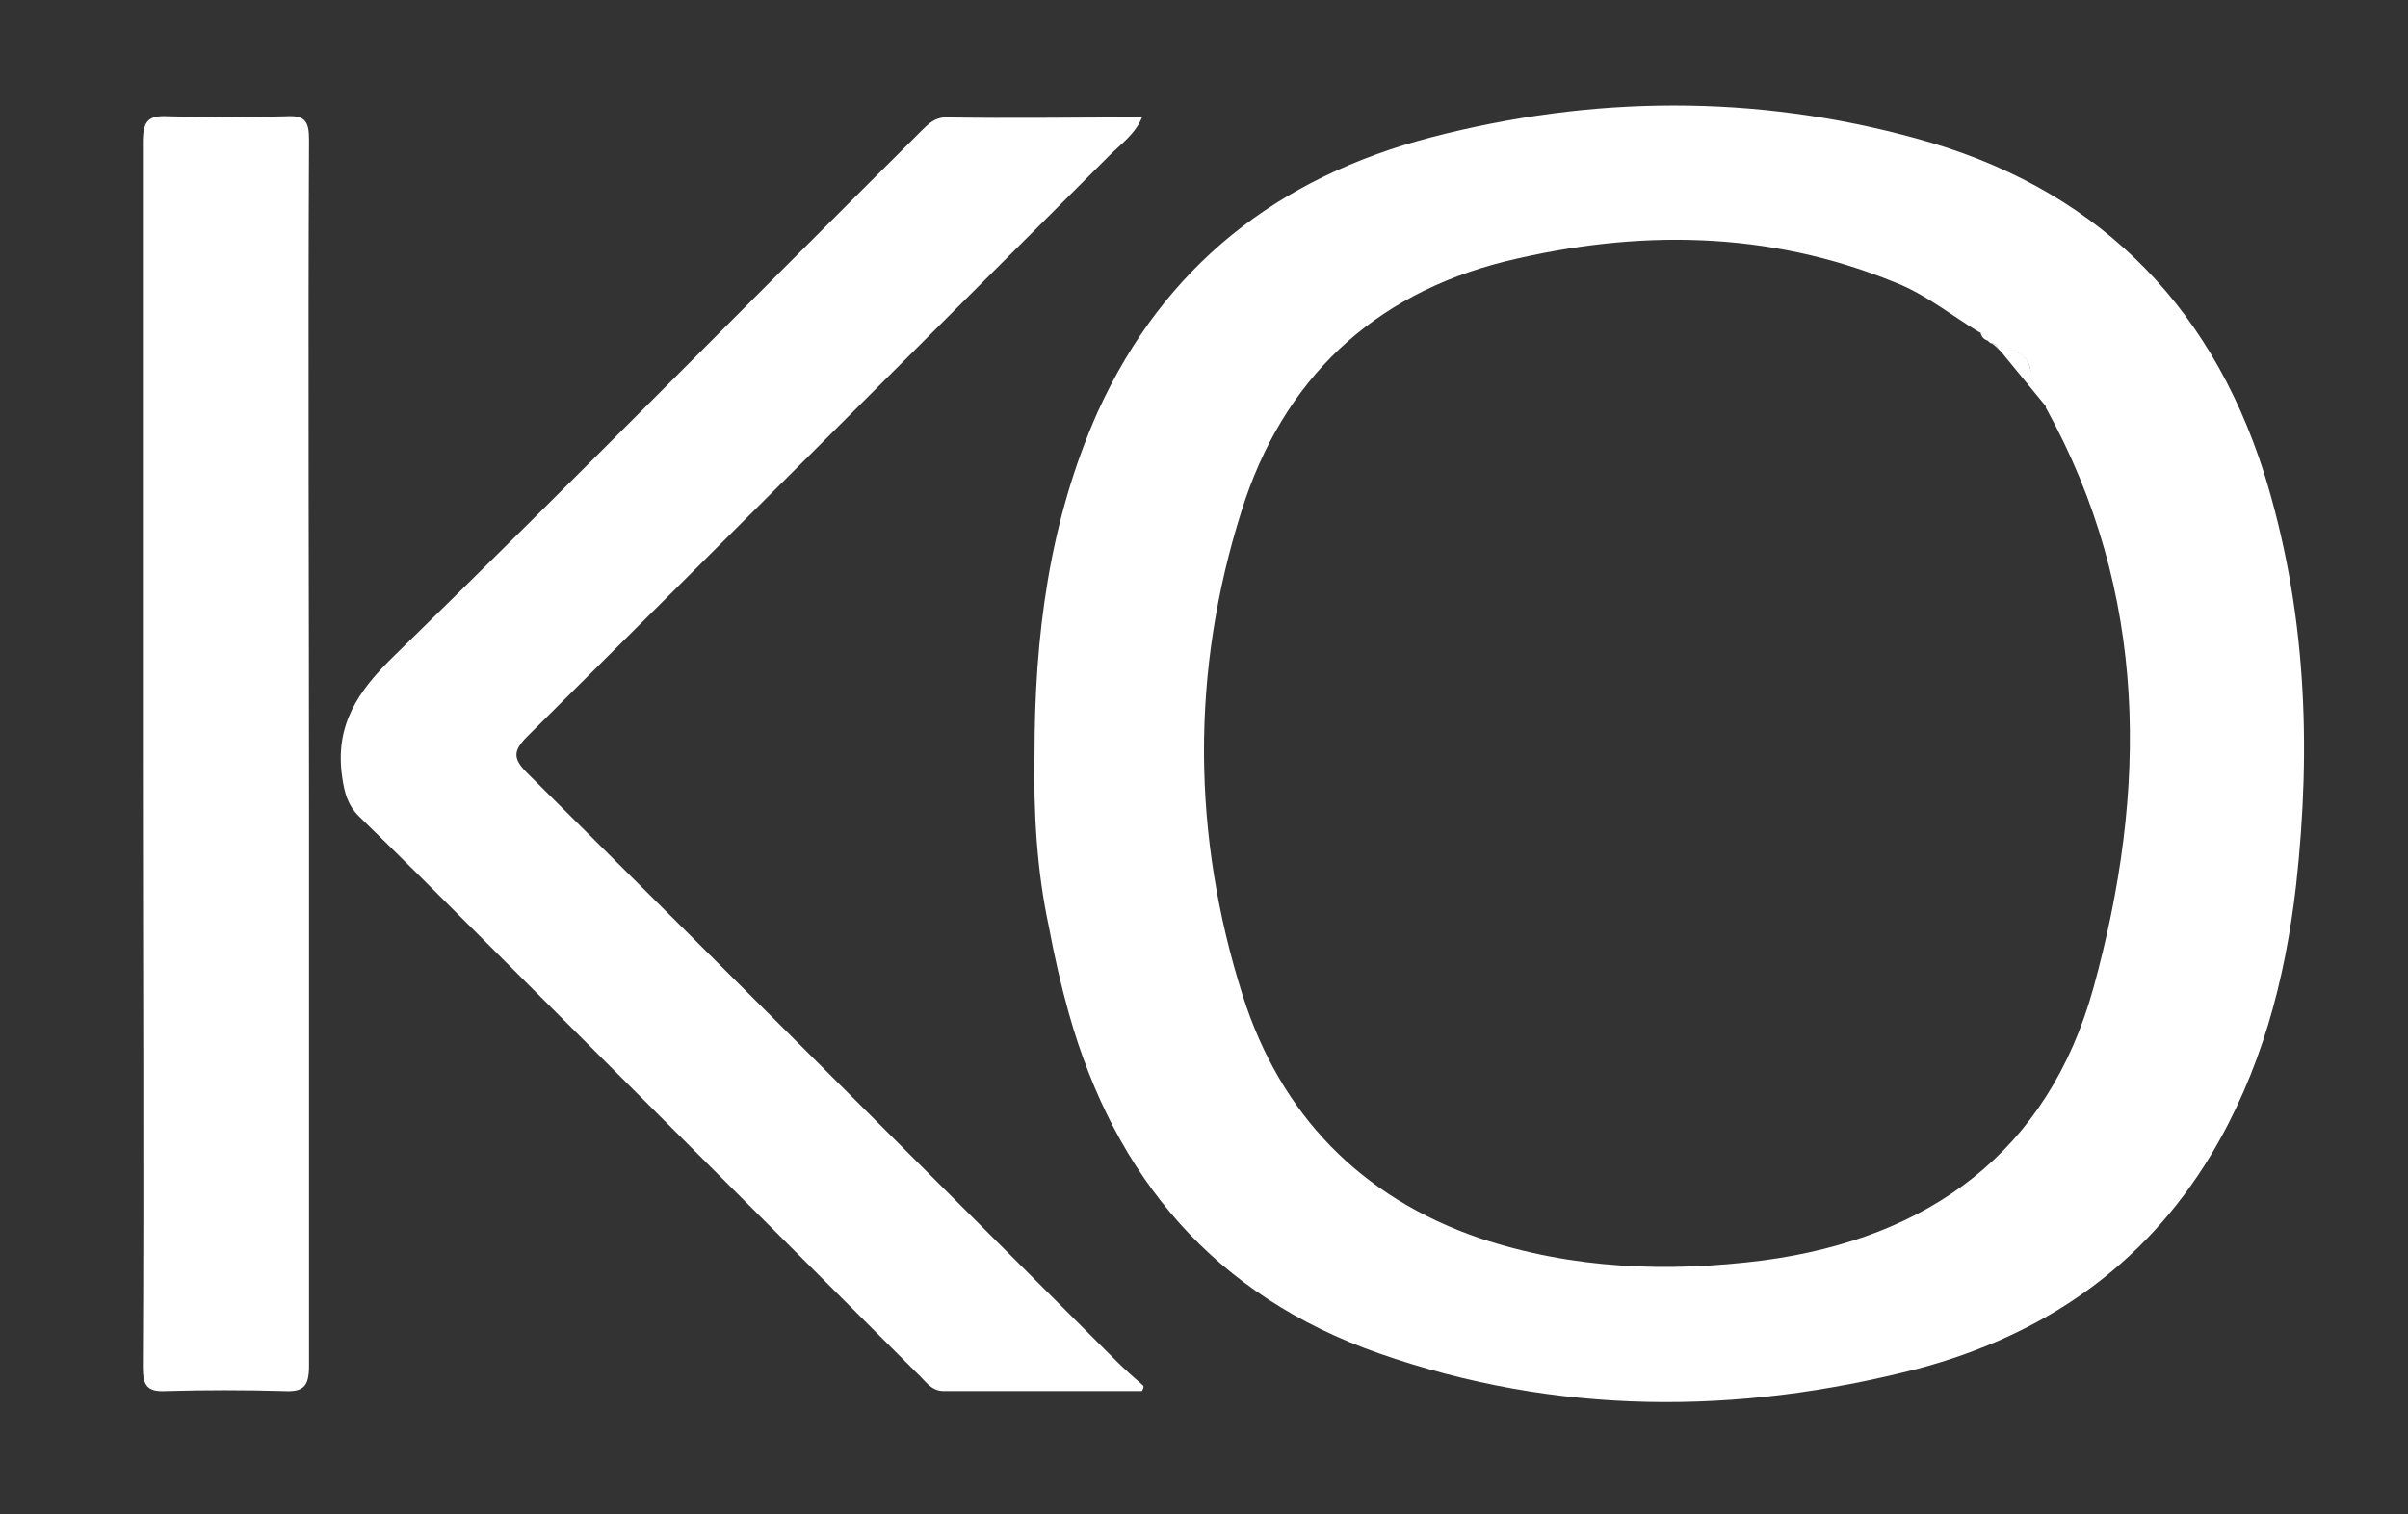
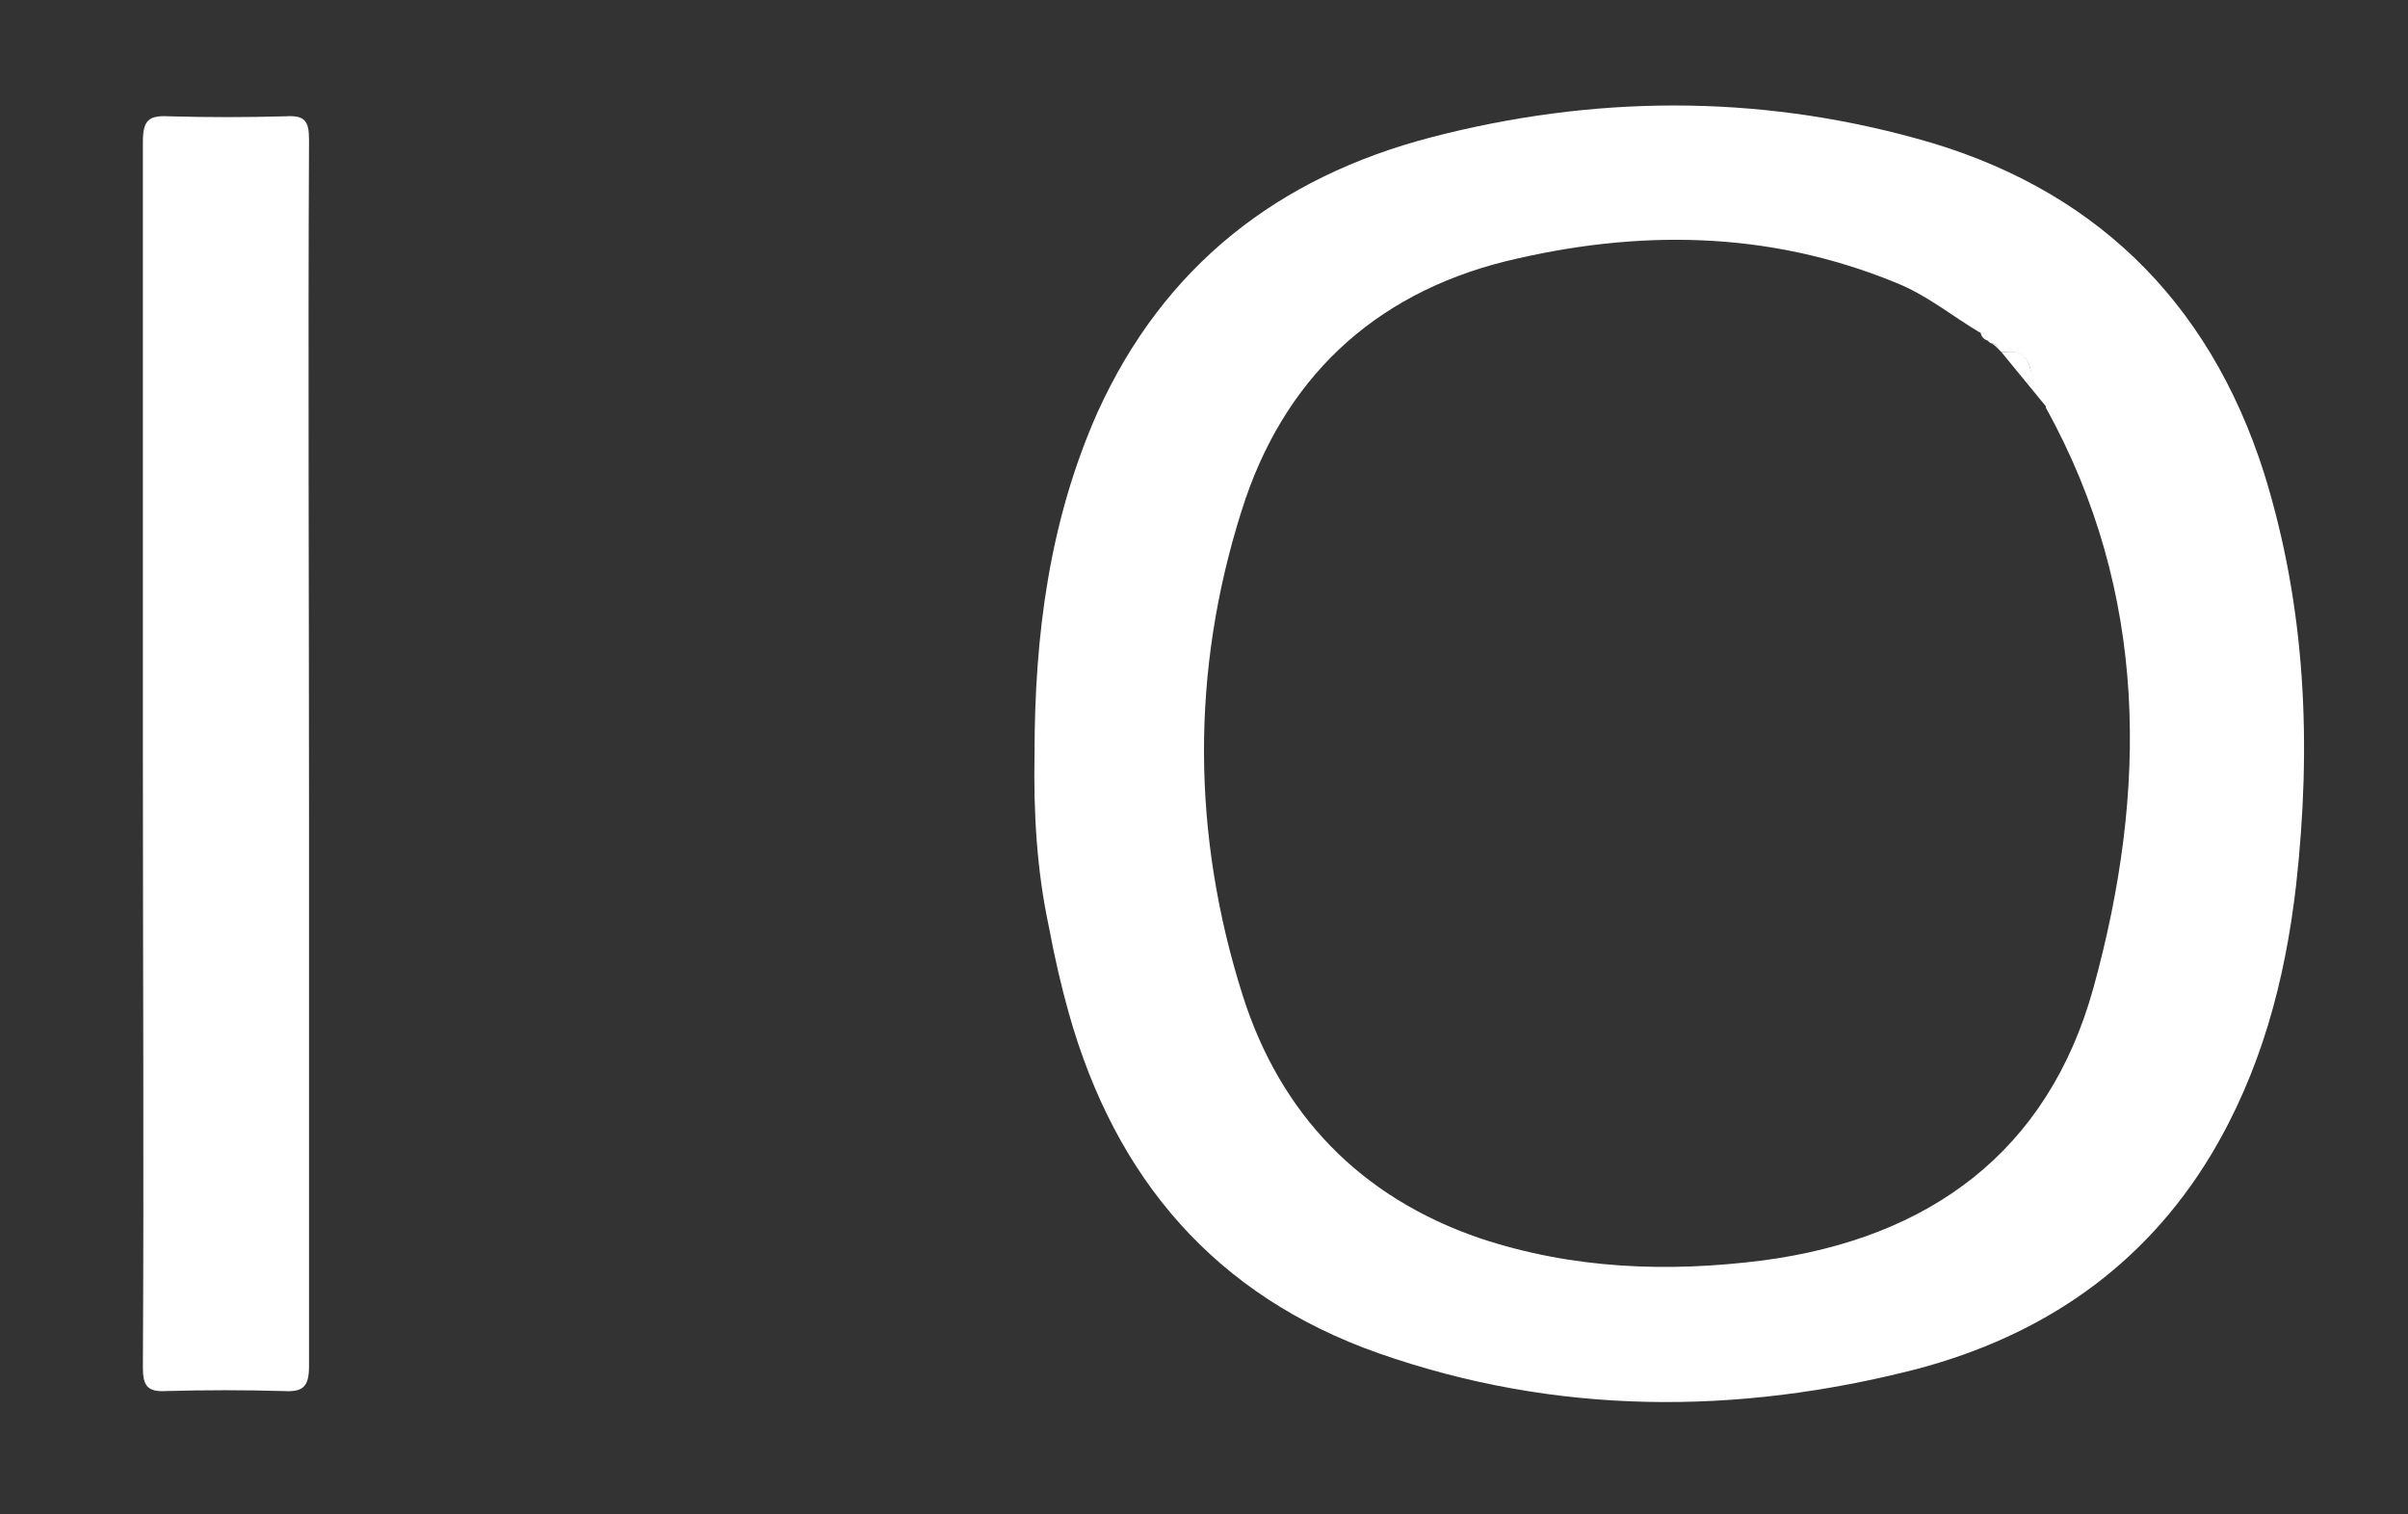
<svg xmlns="http://www.w3.org/2000/svg" version="1.1" id="Layer_1" x="0px" y="0px" viewBox="0 0 217.4 136.7" style="enable-background:new 0 0 217.4 136.7;" xml:space="preserve">
  <rect x="0" y="0" width="217.4" height="136.7" fill="#333333" stroke="none" />
  <style type="text/css">
	.st0{fill:#FFFFFF;}
	.st1{fill:#455058;}
	.st2{fill:#0694D1;}
	.st3{fill:#475159;}
	.st4{fill:#465058;}
	.st5{fill:#0893D1;}
	.st6{fill:#48525A;}
	.st7{fill:#4F575C;}
	.st8{fill:#4D555C;}
	.st9{fill:#4D555B;}
	.st10{fill:#4E565C;}
	.st11{fill:#51595F;}
</style>
  <g>
    <path class="st0" d="M93.4,68.1c0-10.6,1.3-21,5.7-30.9c6-13.2,16.3-21.2,30.1-24.8c14.6-3.8,29.3-3.9,43.8,0.1   c15.8,4.3,26.4,14.5,31.4,30.2c3.8,12.2,4.3,24.6,2.9,37.2c-1,8.7-3.2,16.9-7.7,24.4c-6.1,10.1-15.2,16.3-26.5,19.3   c-16.3,4.2-32.6,4.2-48.6-1.4c-14.8-5.2-23.8-15.8-28-30.7c-0.7-2.5-1.3-5.1-1.8-7.8C93.6,78.6,93.3,73.3,93.4,68.1z M180.4,31.5   c-0.1-0.3-0.3-0.5-0.6-0.5c-0.1,0-0.2-0.1-0.3-0.2c0-0.5-0.4-0.7-0.8-0.8c-2.5-1.5-4.8-3.4-7.6-4.5c-11.5-4.7-23.3-4.8-35.2-1.9   c-12,3-20.1,10.7-23.8,22.5c-4.6,14.5-4.5,29.3,0.1,43.8c3.4,10.7,10.6,18.2,21.4,21.9c8.4,2.8,17,3.1,25.6,2   c15-2,25.7-9.8,29.8-24.6c4.9-17.8,5-35.6-4.3-52.4c0.1-1.4-1.2-2.3-1.4-3.5c-0.4-1.6-1.4-1.6-2.6-1.5   C180.7,31.8,180.5,31.6,180.4,31.5z" />
-     <path class="st0" d="M103.1,125.6c-6,0-11.9,0-17.9,0c-1.2,0-1.7-1-2.5-1.7c-13.2-13.2-26.4-26.4-39.6-39.6   c-3.5-3.5-7.1-7.1-10.7-10.6c-1-1-1.3-2.1-1.5-3.5c-0.7-4.7,1.4-7.8,4.7-11c16-15.6,31.7-31.6,47.6-47.4c0.6-0.6,1.2-1.2,2.2-1.2   c5.8,0.1,11.7,0,17.7,0c-0.6,1.5-1.9,2.4-2.9,3.4c-17.5,17.5-35,35-52.6,52.5c-1.3,1.3-1.3,2,0,3.3c17.8,17.7,35.5,35.4,53.2,53.1   c0.8,0.8,1.6,1.5,2.4,2.2C103.3,125.2,103.2,125.4,103.1,125.6z" />
    <path class="st0" d="M12.9,68.2c0-18.5,0-36.9,0-55.4c0-1.9,0.5-2.4,2.3-2.3c3.5,0.1,7.1,0.1,10.6,0c1.7-0.1,2.1,0.4,2.1,2.1   c-0.1,20.4,0,40.8,0,61.1c0,16.5,0,33.1,0,49.6c0,1.9-0.5,2.4-2.3,2.3c-3.5-0.1-7.1-0.1-10.6,0c-1.7,0.1-2.1-0.5-2.1-2.1   C13,105.1,12.9,86.6,12.9,68.2z" />
    <path class="st0" d="M184.8,36.8c-1.4-1.7-2.7-3.3-4.1-5c1.2-0.1,2.2-0.2,2.6,1.5C183.7,34.5,184.9,35.4,184.8,36.8z" />
    <path class="st0" d="M179.6,30.8c-0.4-0.1-0.7-0.3-0.8-0.8C179.2,30.1,179.5,30.3,179.6,30.8z" />
    <path class="st0" d="M180.4,31.5c-0.2-0.2-0.4-0.4-0.6-0.5C180.1,31,180.3,31.2,180.4,31.5z" />
  </g>
</svg>